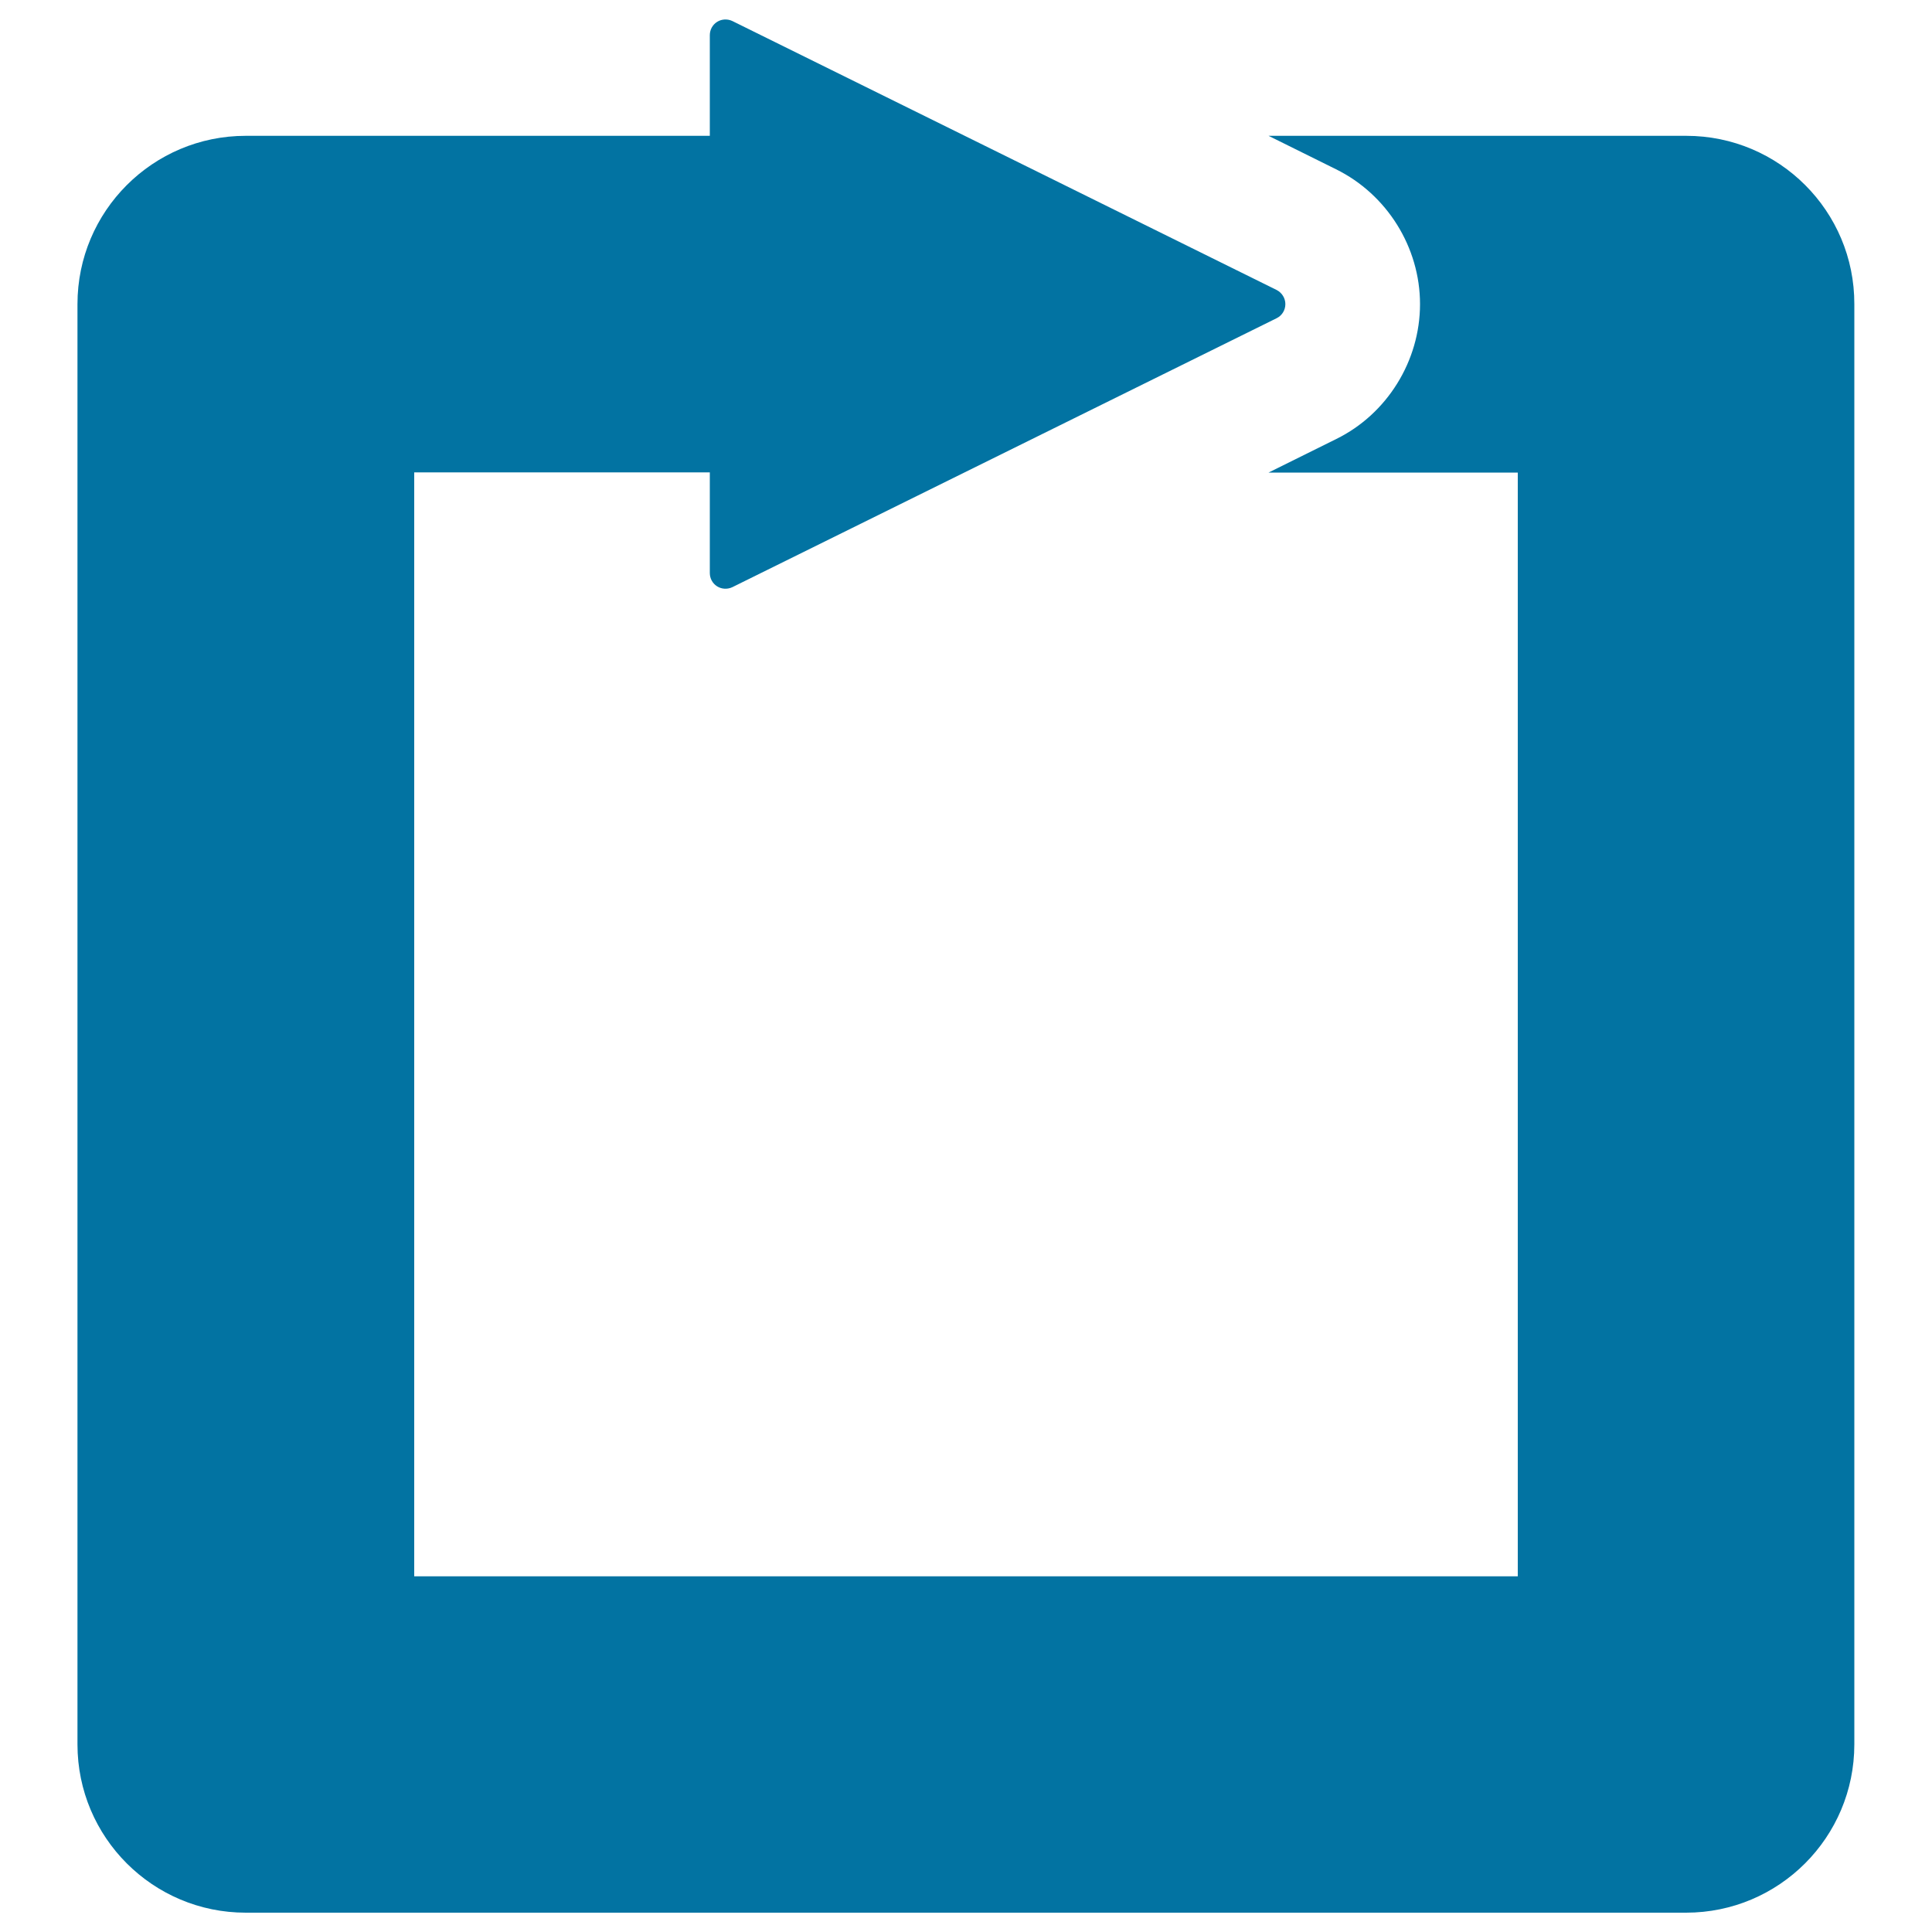
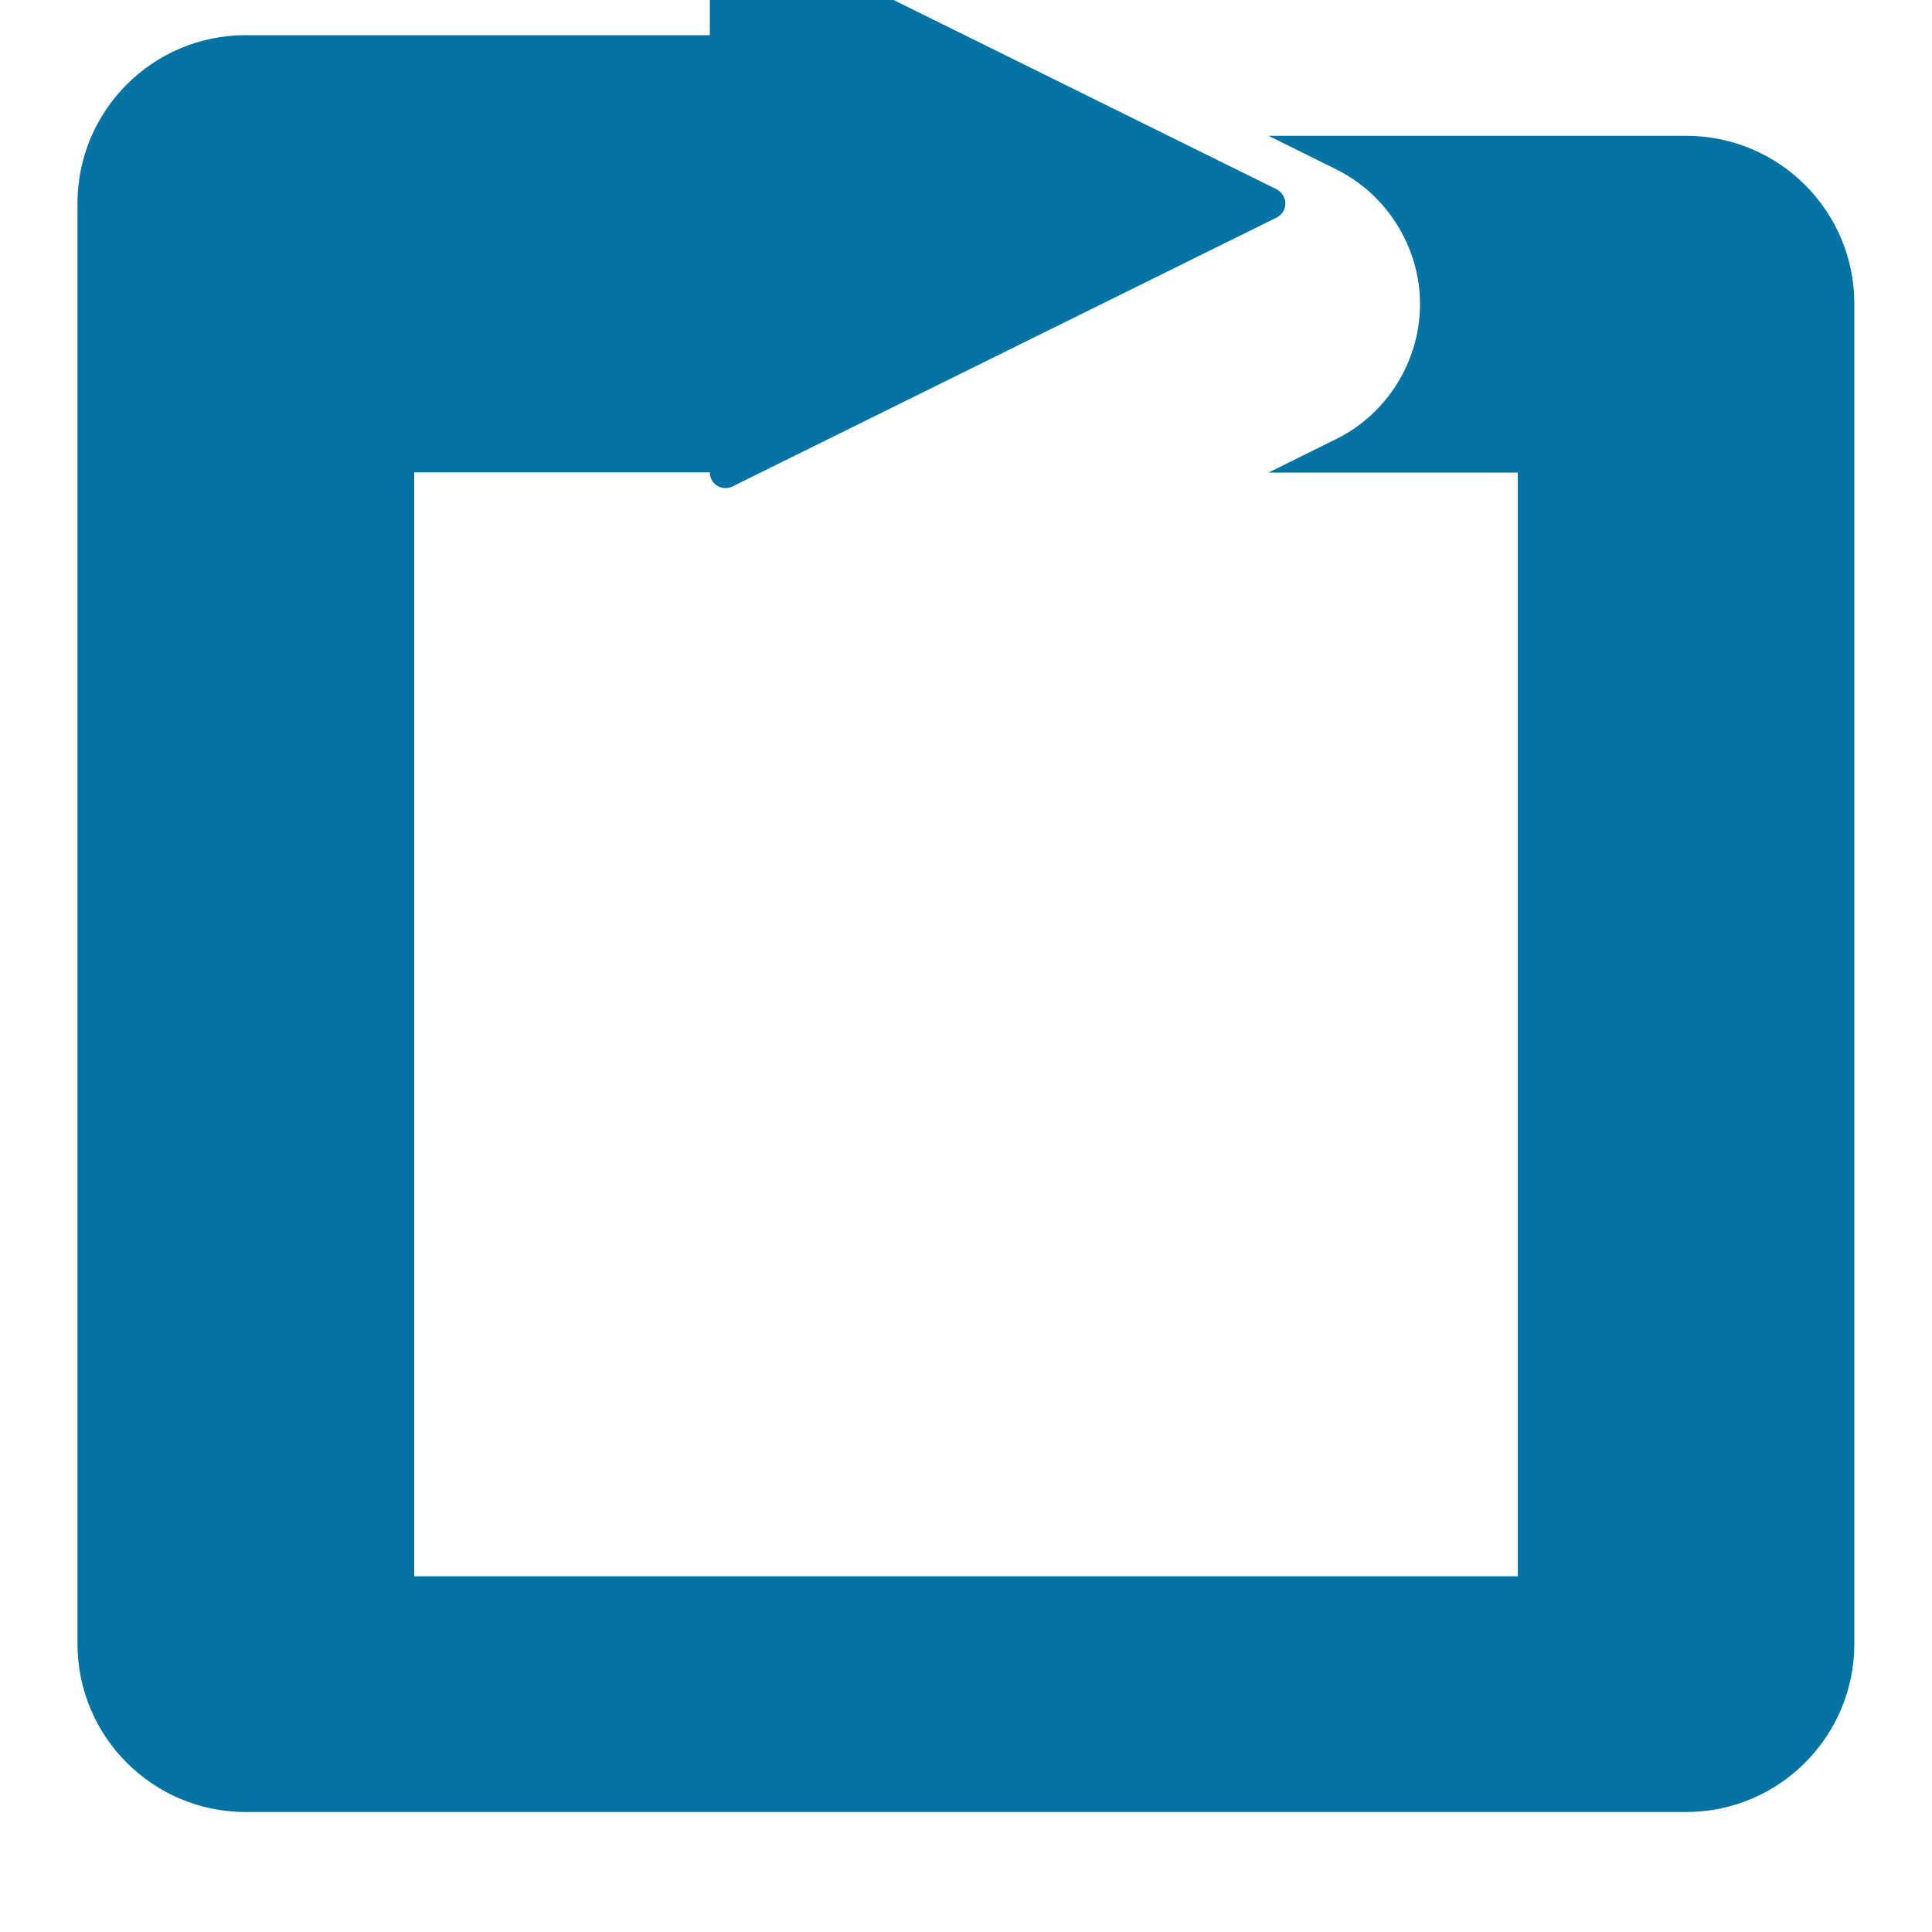
<svg xmlns="http://www.w3.org/2000/svg" viewBox="0 0 1000 1000" style="fill:#0273a2">
  <title>Square Arrow SVG icon</title>
-   <path id="XMLID_67_" d="M872.8,70.3H656.6l34.9,17.3c26.4,13,43.5,40.4,43.5,69.8c0,29.5-17.1,56.9-43.3,69.8l-35.1,17.4h129v571.3H214.4V244.5h153v52.1c0,2.8,1.4,5.4,3.8,6.9c2.4,1.5,5.4,1.6,7.9,0.4c29.9-14.8,281.7-139.2,281.7-139.2c2.8-1.4,4.5-4.2,4.5-7.3c0-3.1-1.8-5.9-4.5-7.3c0,0-250.6-123.9-281.7-139.2c-2.5-1.2-5.5-1.1-7.9,0.4c-2.4,1.5-3.8,4.1-3.8,6.9v52.1H127.2c-48.1,0-87.1,39-87.1,87.1v745.5c0,48.1,39,87.1,87.1,87.1h745.5c48.1,0,87.1-39,87.1-87.1V157.4C959.9,109.3,920.9,70.3,872.8,70.3z" />
+   <path id="XMLID_67_" d="M872.8,70.3H656.6l34.9,17.3c26.4,13,43.5,40.4,43.5,69.8c0,29.5-17.1,56.9-43.3,69.8l-35.1,17.4h129v571.3H214.4V244.5h153c0,2.8,1.4,5.4,3.8,6.9c2.4,1.5,5.4,1.6,7.9,0.4c29.9-14.8,281.7-139.2,281.7-139.2c2.8-1.4,4.5-4.2,4.5-7.3c0-3.1-1.8-5.9-4.5-7.3c0,0-250.6-123.9-281.7-139.2c-2.5-1.2-5.5-1.1-7.9,0.4c-2.4,1.5-3.8,4.1-3.8,6.9v52.1H127.2c-48.1,0-87.1,39-87.1,87.1v745.5c0,48.1,39,87.1,87.1,87.1h745.5c48.1,0,87.1-39,87.1-87.1V157.4C959.9,109.3,920.9,70.3,872.8,70.3z" />
</svg>